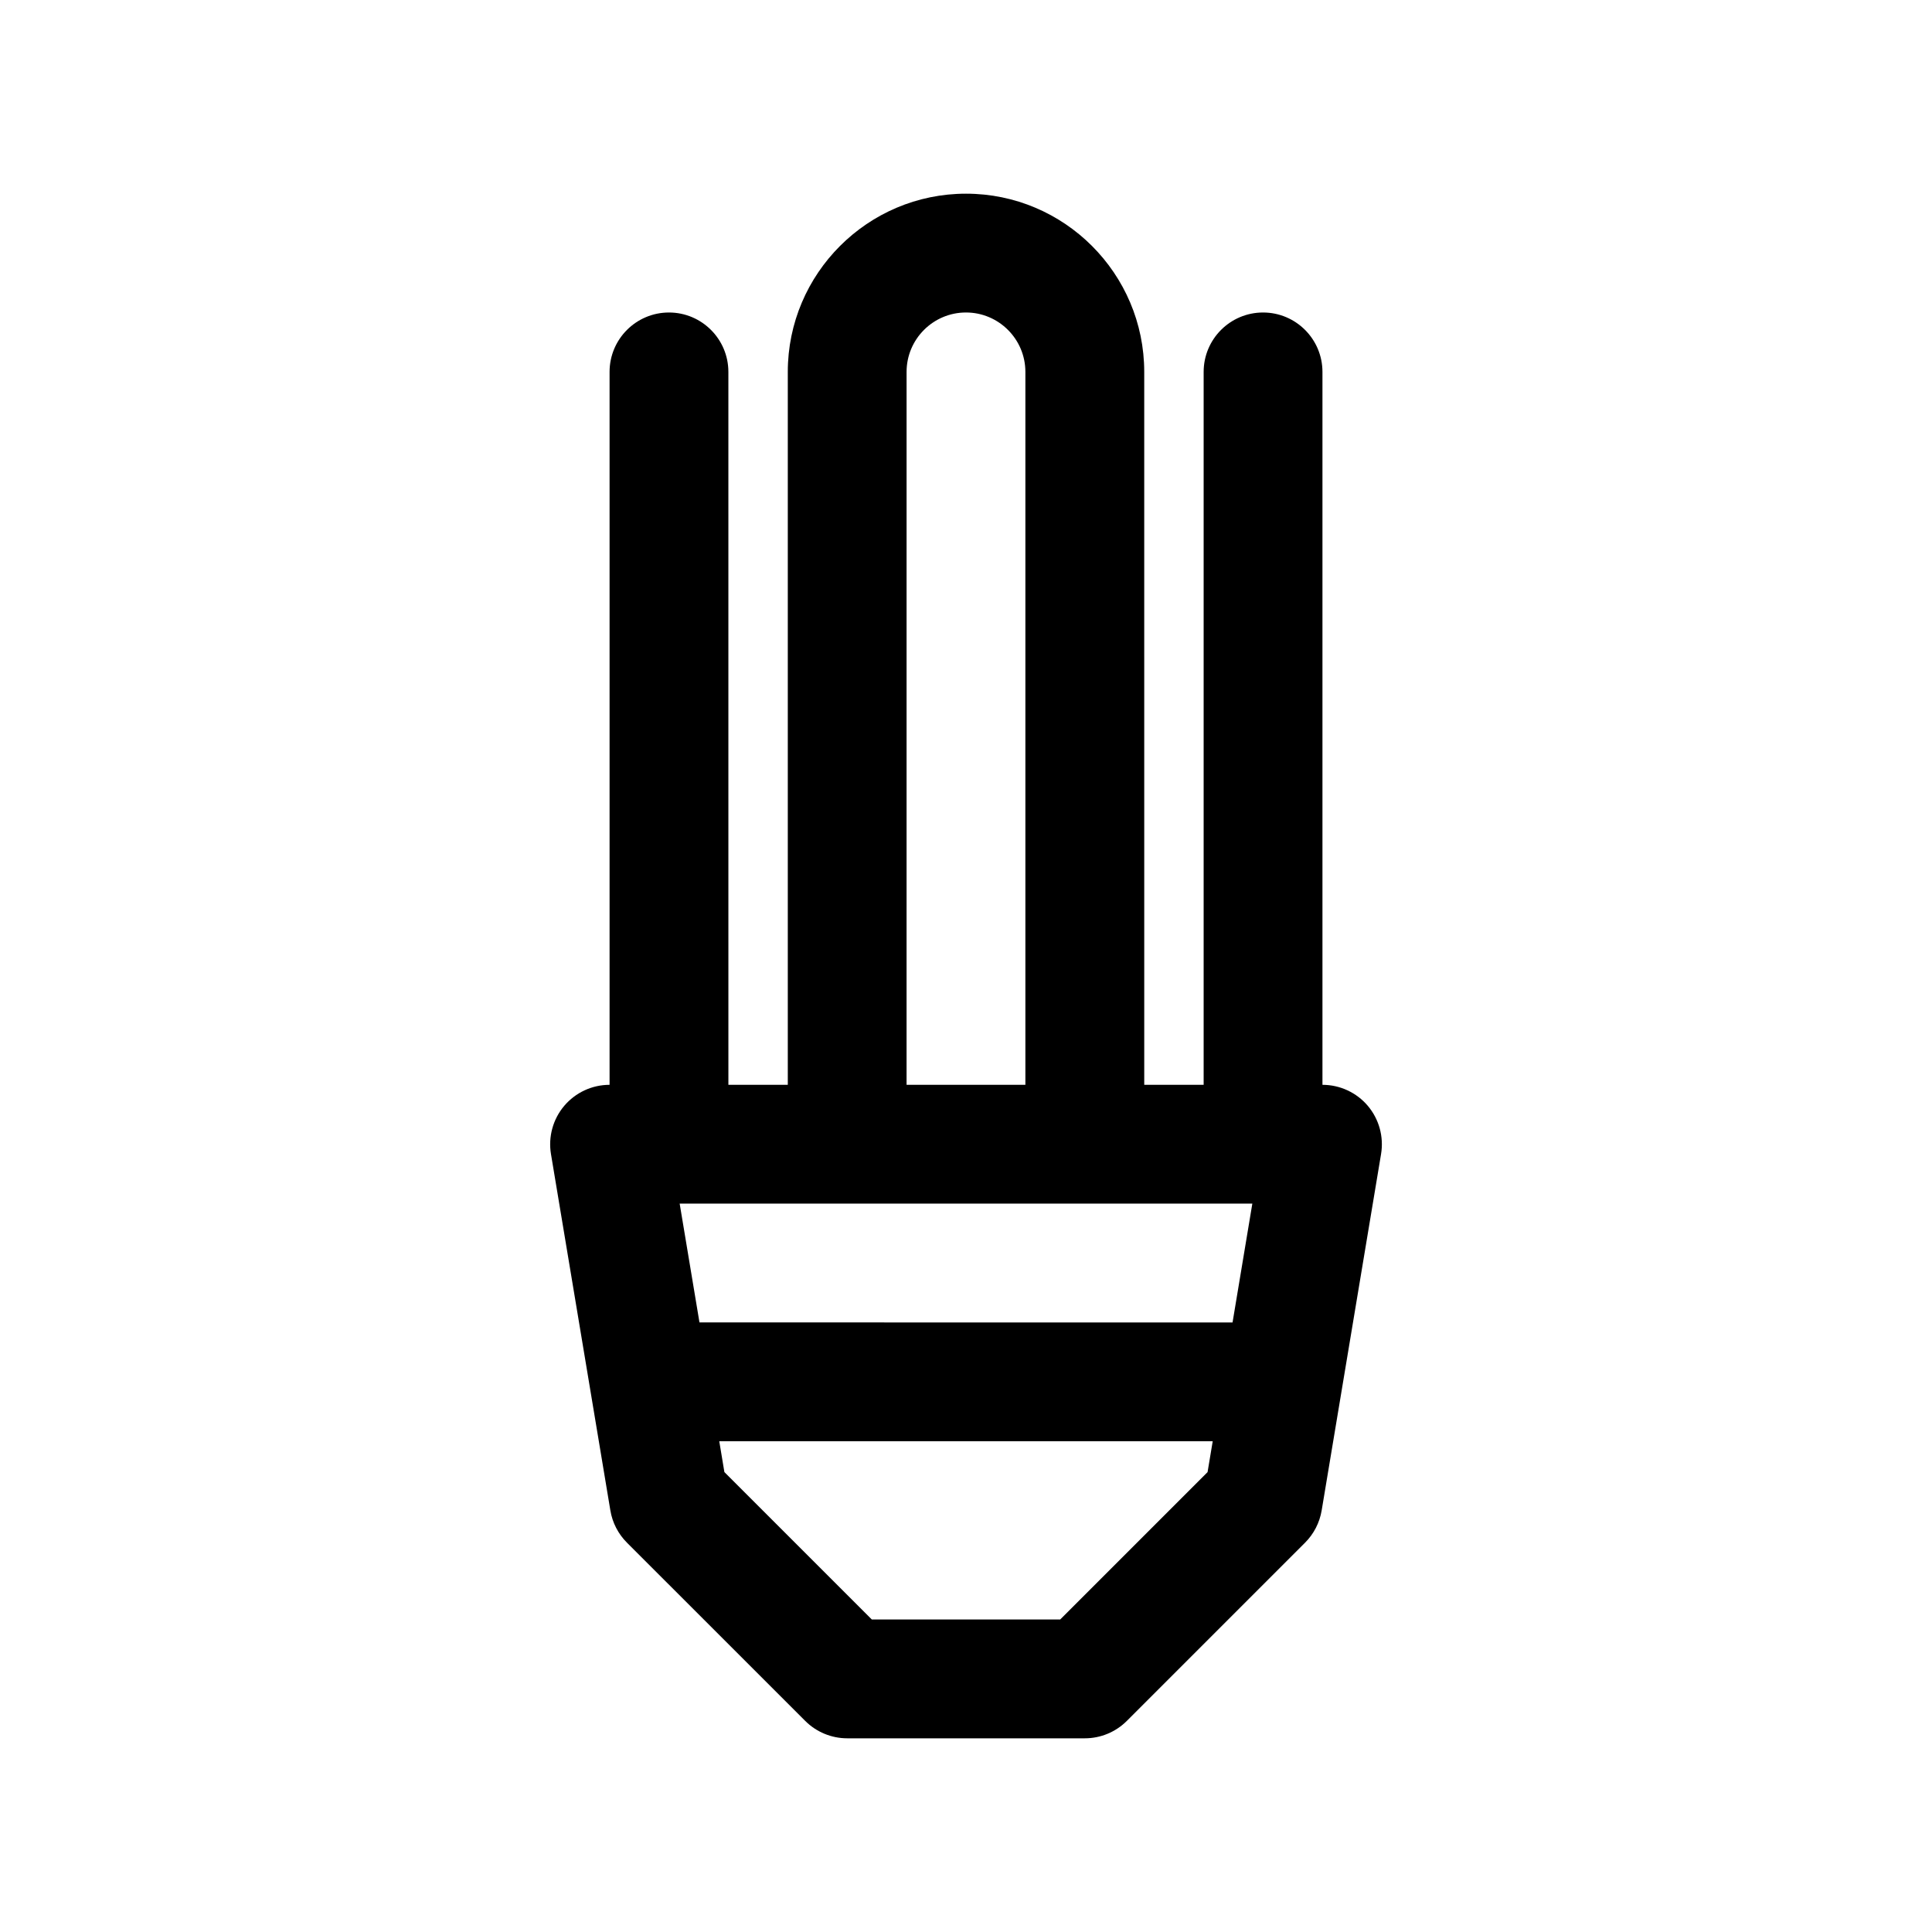
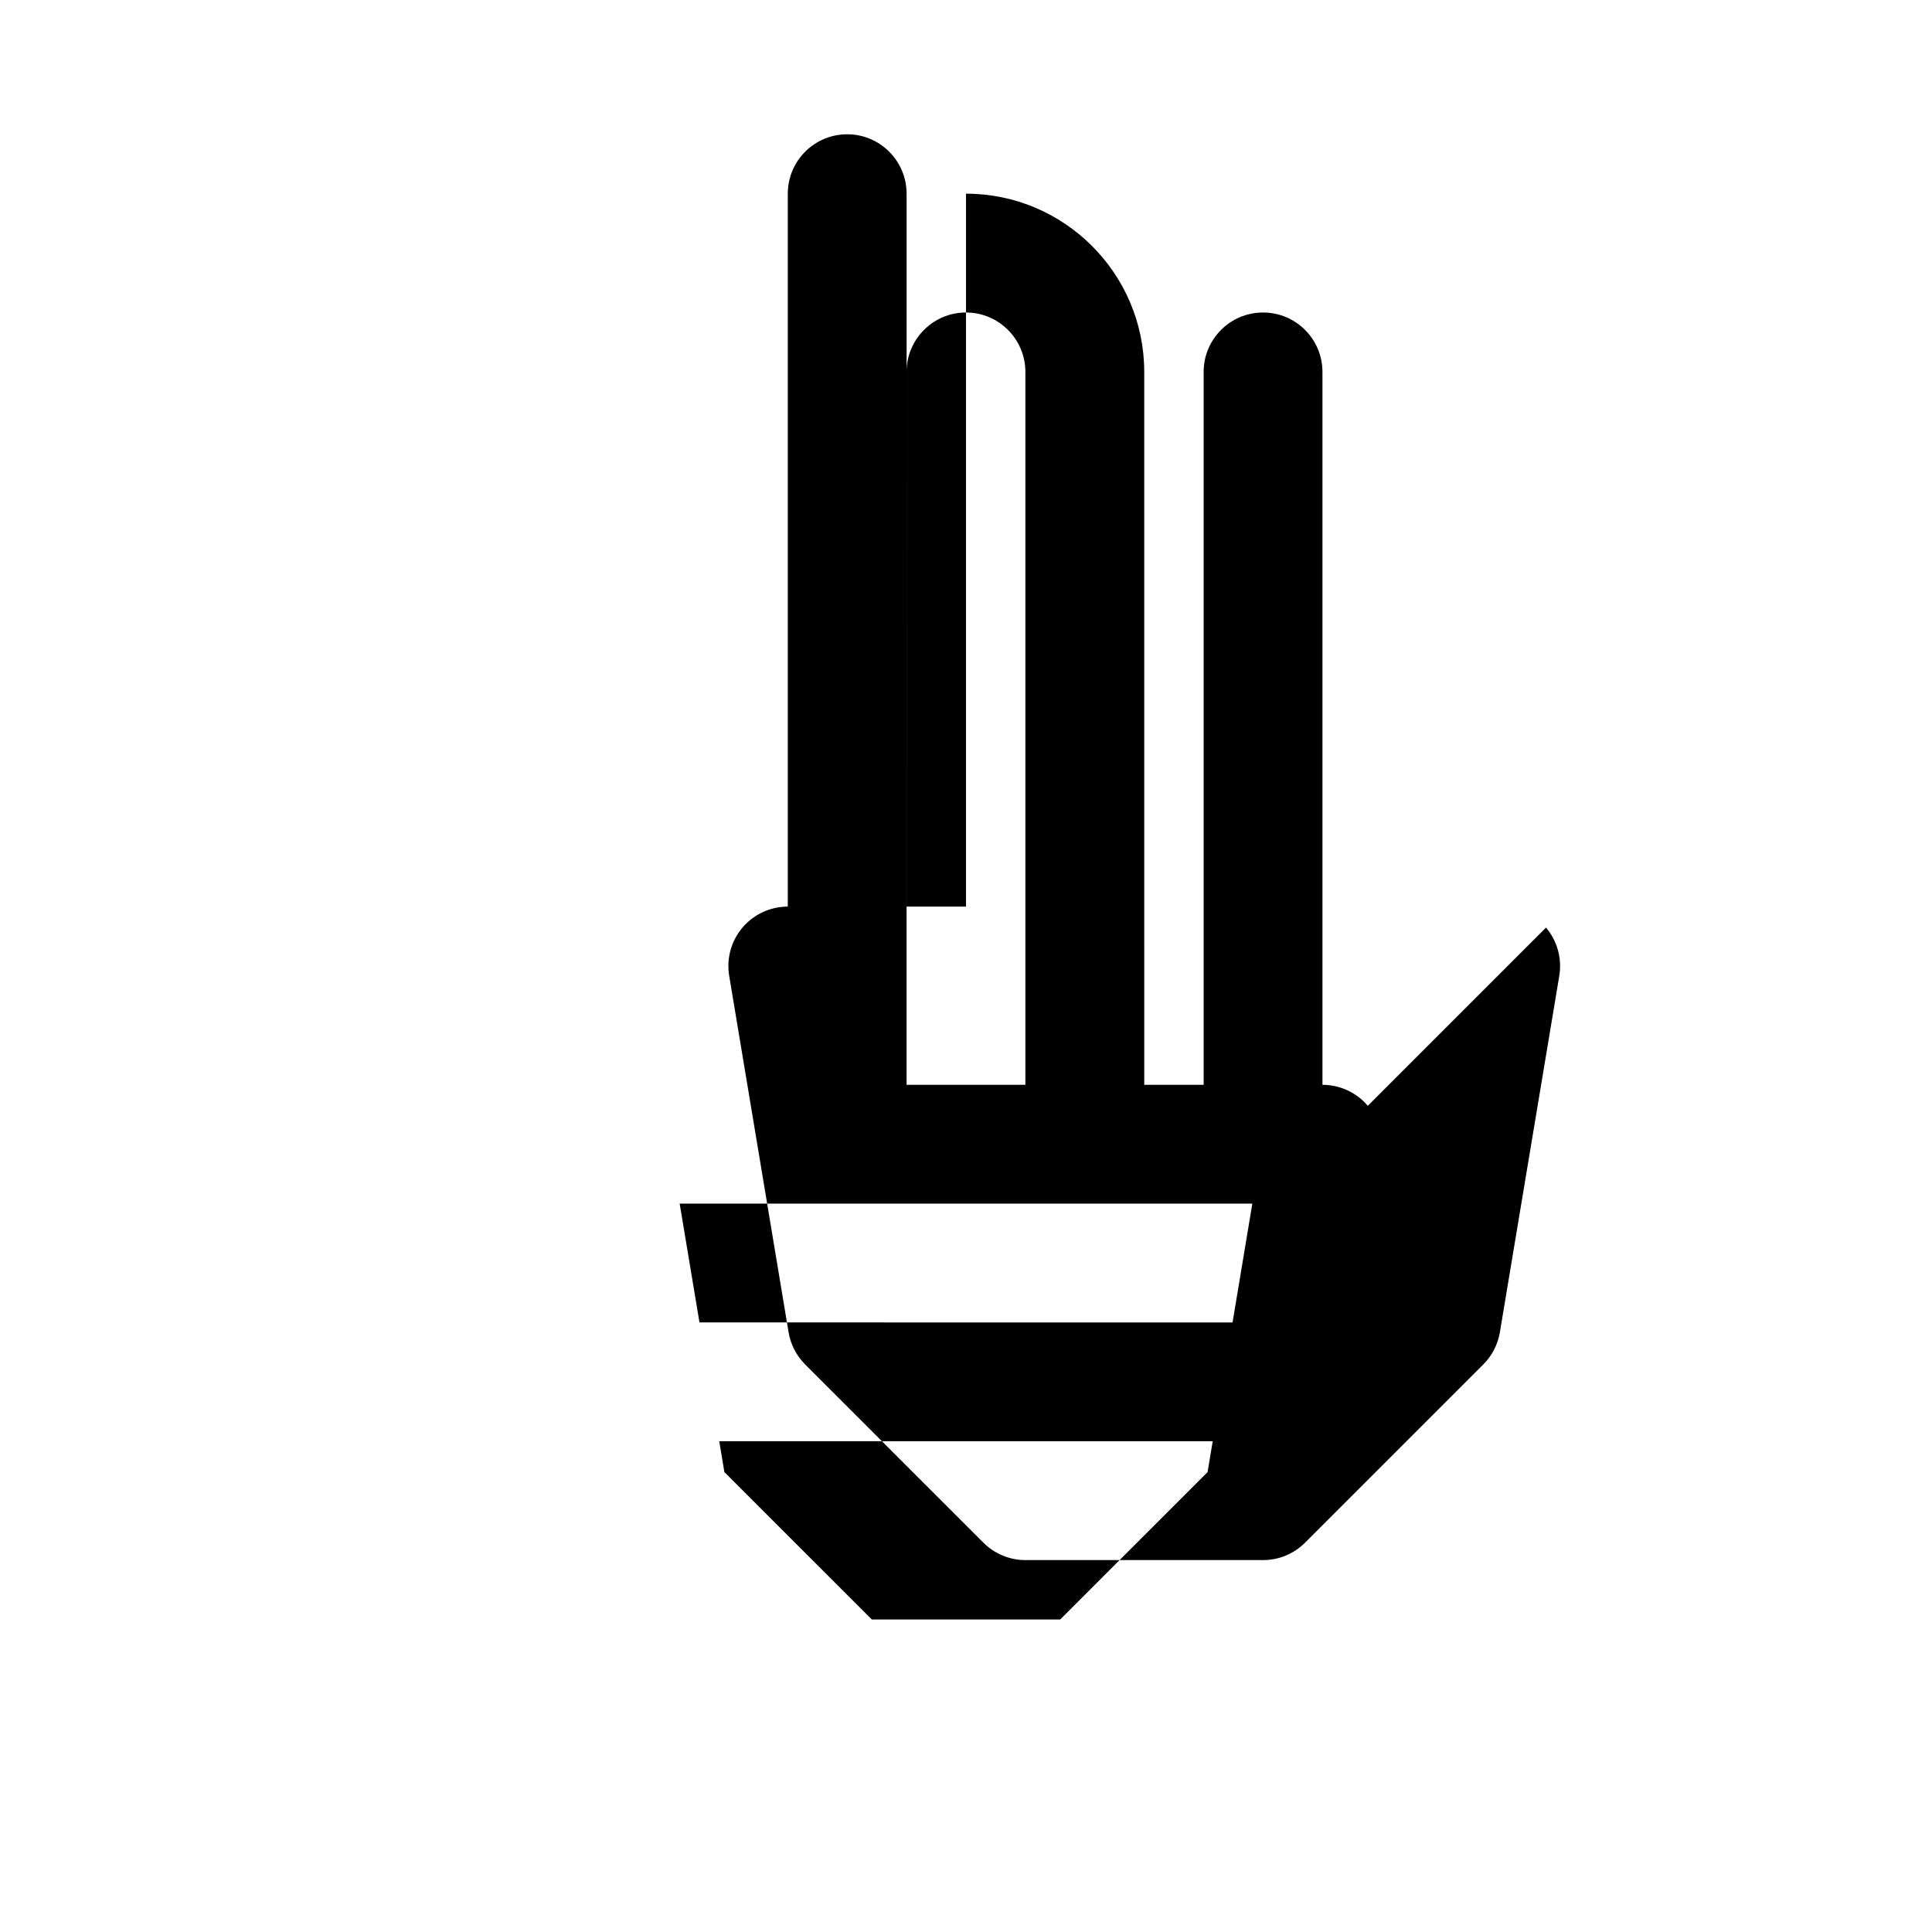
<svg xmlns="http://www.w3.org/2000/svg" fill="#000000" width="800px" height="800px" version="1.1" viewBox="144 144 512 512">
-   <path d="m506.48 437.05c-2.992-3.523-7.387-5.562-12.016-5.562v-188.93c0-8.691-7.055-15.742-15.742-15.742-8.691 0-15.742 7.055-15.742 15.742v188.93h-15.742l-0.004-188.93c0-26.047-21.184-47.23-47.23-47.23s-47.23 21.184-47.23 47.23v188.93h-15.742l-0.004-188.93c0-8.691-7.055-15.742-15.742-15.742-8.691 0-15.742 7.055-15.742 15.742v188.93c-4.629 0-9.02 2.039-12.012 5.566-2.992 3.535-4.273 8.203-3.519 12.77l15.742 94.465c0.535 3.234 2.078 6.219 4.402 8.543l47.238 47.23c2.949 2.949 6.957 4.609 11.129 4.609h62.969c4.172 0 8.18-1.66 11.133-4.613l47.23-47.23c2.32-2.32 3.856-5.305 4.402-8.543l15.742-94.465c0.754-4.566-0.527-9.234-3.519-12.77zm-182.36 25.926h151.76l-5.242 31.488-141.27-0.004zm60.133-220.42c0-8.684 7.062-15.742 15.742-15.742 8.684 0 15.742 7.062 15.742 15.742v188.93h-31.488zm40.715 330.62h-49.934l-39.062-39.055-1.359-8.18h130.77l-1.363 8.18z" />
+   <path d="m506.48 437.05c-2.992-3.523-7.387-5.562-12.016-5.562v-188.93c0-8.691-7.055-15.742-15.742-15.742-8.691 0-15.742 7.055-15.742 15.742v188.93h-15.742l-0.004-188.93c0-26.047-21.184-47.23-47.23-47.23v188.93h-15.742l-0.004-188.93c0-8.691-7.055-15.742-15.742-15.742-8.691 0-15.742 7.055-15.742 15.742v188.93c-4.629 0-9.02 2.039-12.012 5.566-2.992 3.535-4.273 8.203-3.519 12.77l15.742 94.465c0.535 3.234 2.078 6.219 4.402 8.543l47.238 47.23c2.949 2.949 6.957 4.609 11.129 4.609h62.969c4.172 0 8.18-1.66 11.133-4.613l47.23-47.23c2.32-2.32 3.856-5.305 4.402-8.543l15.742-94.465c0.754-4.566-0.527-9.234-3.519-12.77zm-182.36 25.926h151.76l-5.242 31.488-141.27-0.004zm60.133-220.42c0-8.684 7.062-15.742 15.742-15.742 8.684 0 15.742 7.062 15.742 15.742v188.93h-31.488zm40.715 330.62h-49.934l-39.062-39.055-1.359-8.18h130.77l-1.363 8.18z" />
</svg>